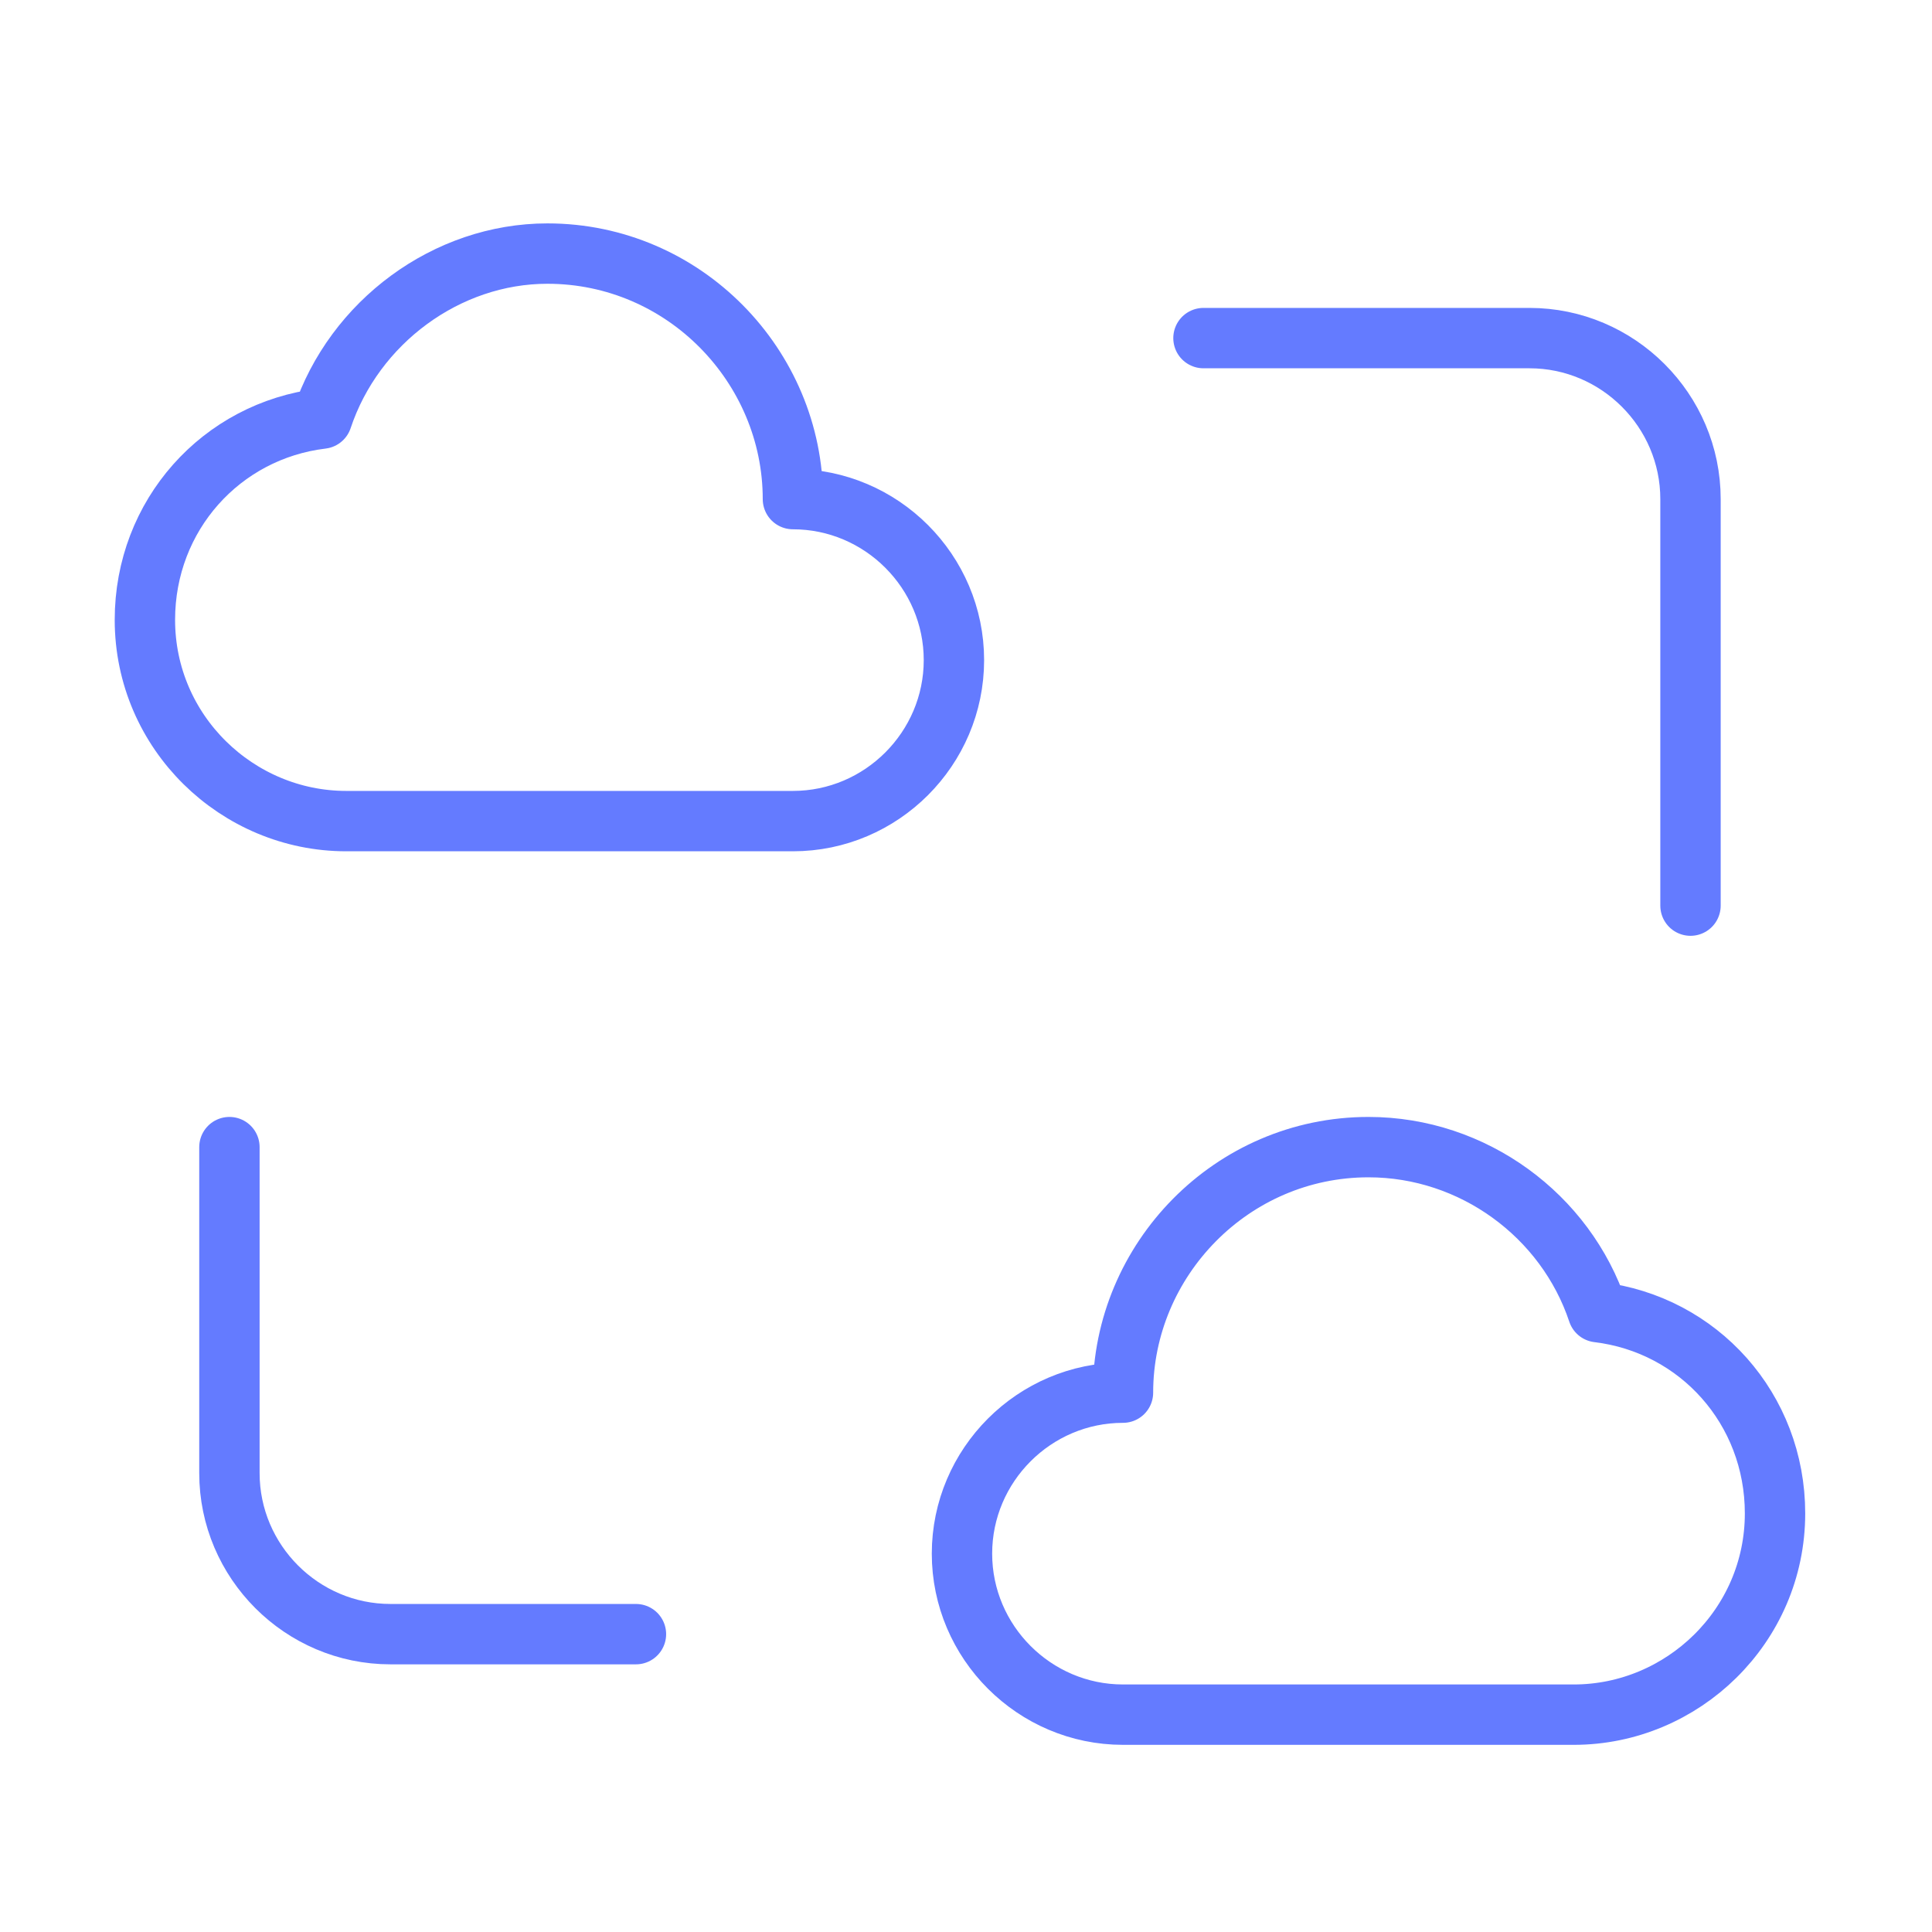
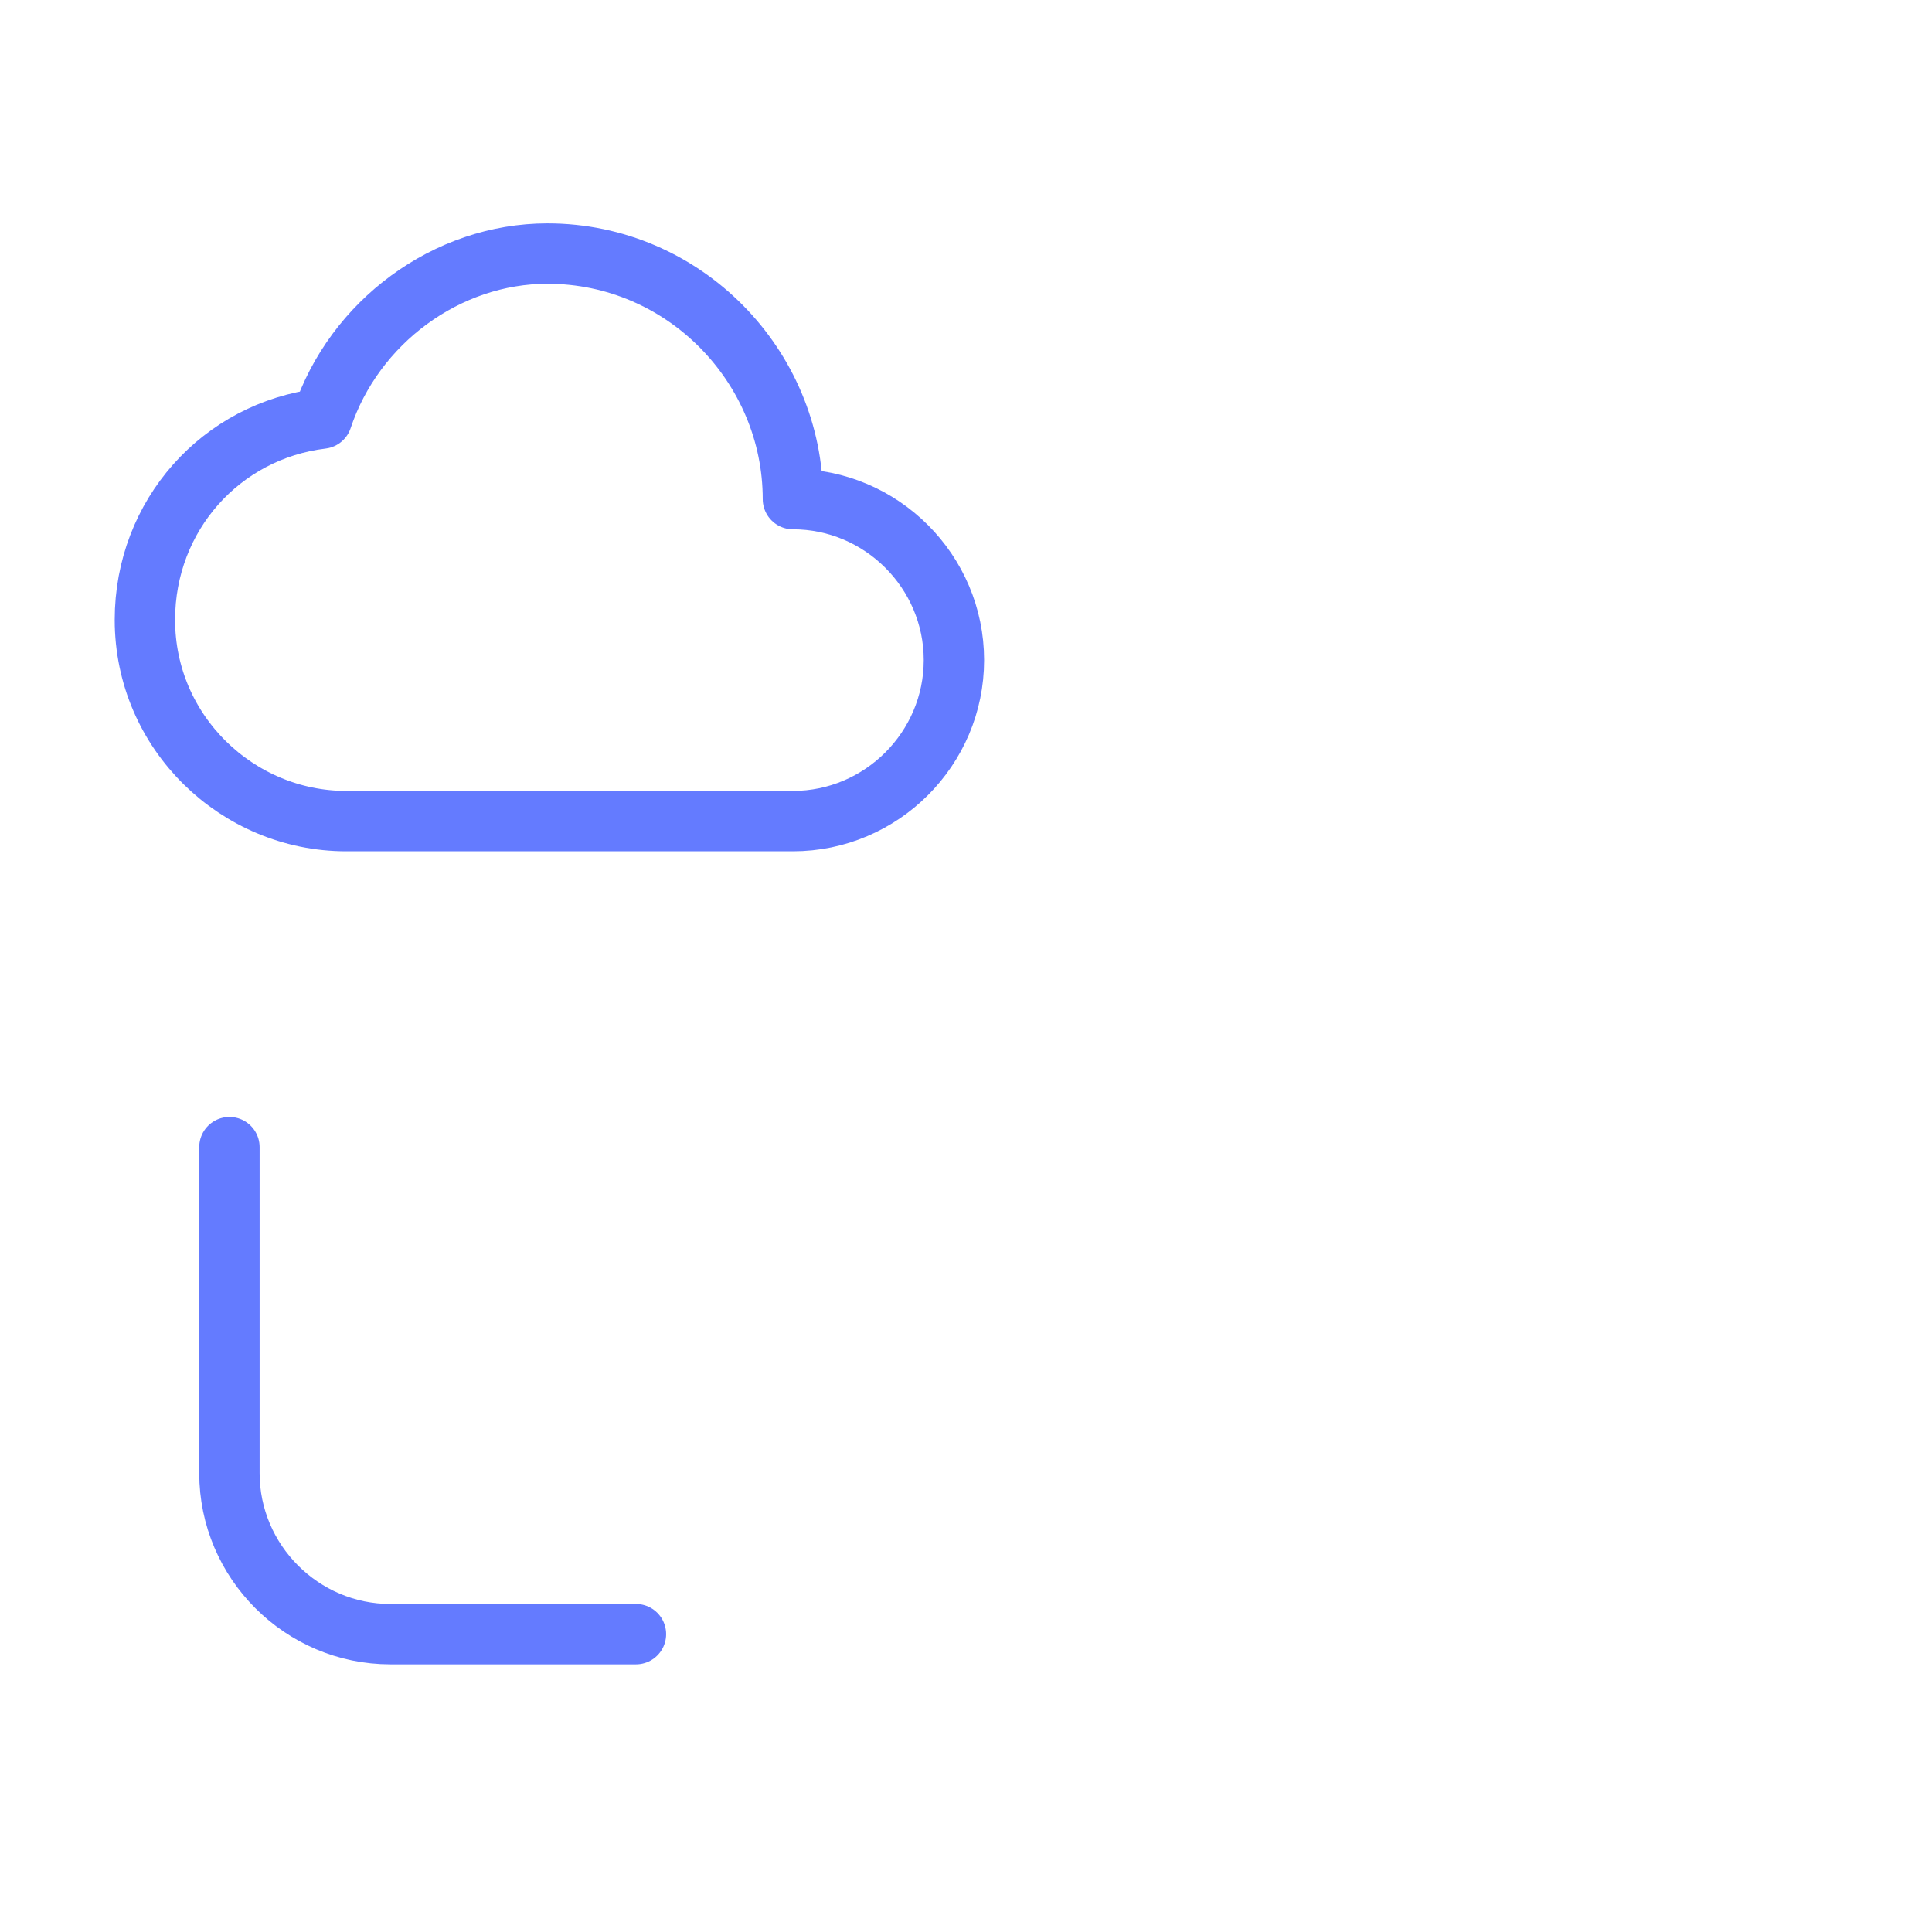
<svg xmlns="http://www.w3.org/2000/svg" version="1.1" id="Layer_1" x="0px" y="0px" viewBox="0 0 48 48" style="enable-background:new 0 0 48 48;" xml:space="preserve">
  <style type="text/css">
	.st0{fill:none;stroke:#647BFF;stroke-width:1.5;stroke-linecap:round;stroke-linejoin:round;}
</style>
  <g>
    <g>
      <path class="st0" d="M8,10.4c-2.5,0.3-4.4,2.4-4.4,5c0,2.8,2.3,5,5,5h11.1c2.2,0,4-1.8,4-4s-1.8-4-4-4c0-3.3-2.7-6.1-6.1-6.1    C11.1,6.3,8.8,8,8,10.4z" />
    </g>
    <g>
-       <path class="st0" d="M39.7,32.6c2.5,0.3,4.4,2.4,4.4,5c0,2.8-2.3,5-5,5H27.9c-2.2,0-4-1.8-4-4s1.8-4,4-4c0-3.3,2.7-6.1,6.1-6.1    C36.6,28.5,38.9,30.2,39.7,32.6z" />
-     </g>
-     <path class="st0" d="M42,22.5V12.4c0-2.2-1.8-4-4-4h-8.1" />
+       </g>
    <path class="st0" d="M5.7,28.5v8.1c0,2.2,1.8,4,4,4h6.1" />
  </g>
</svg>